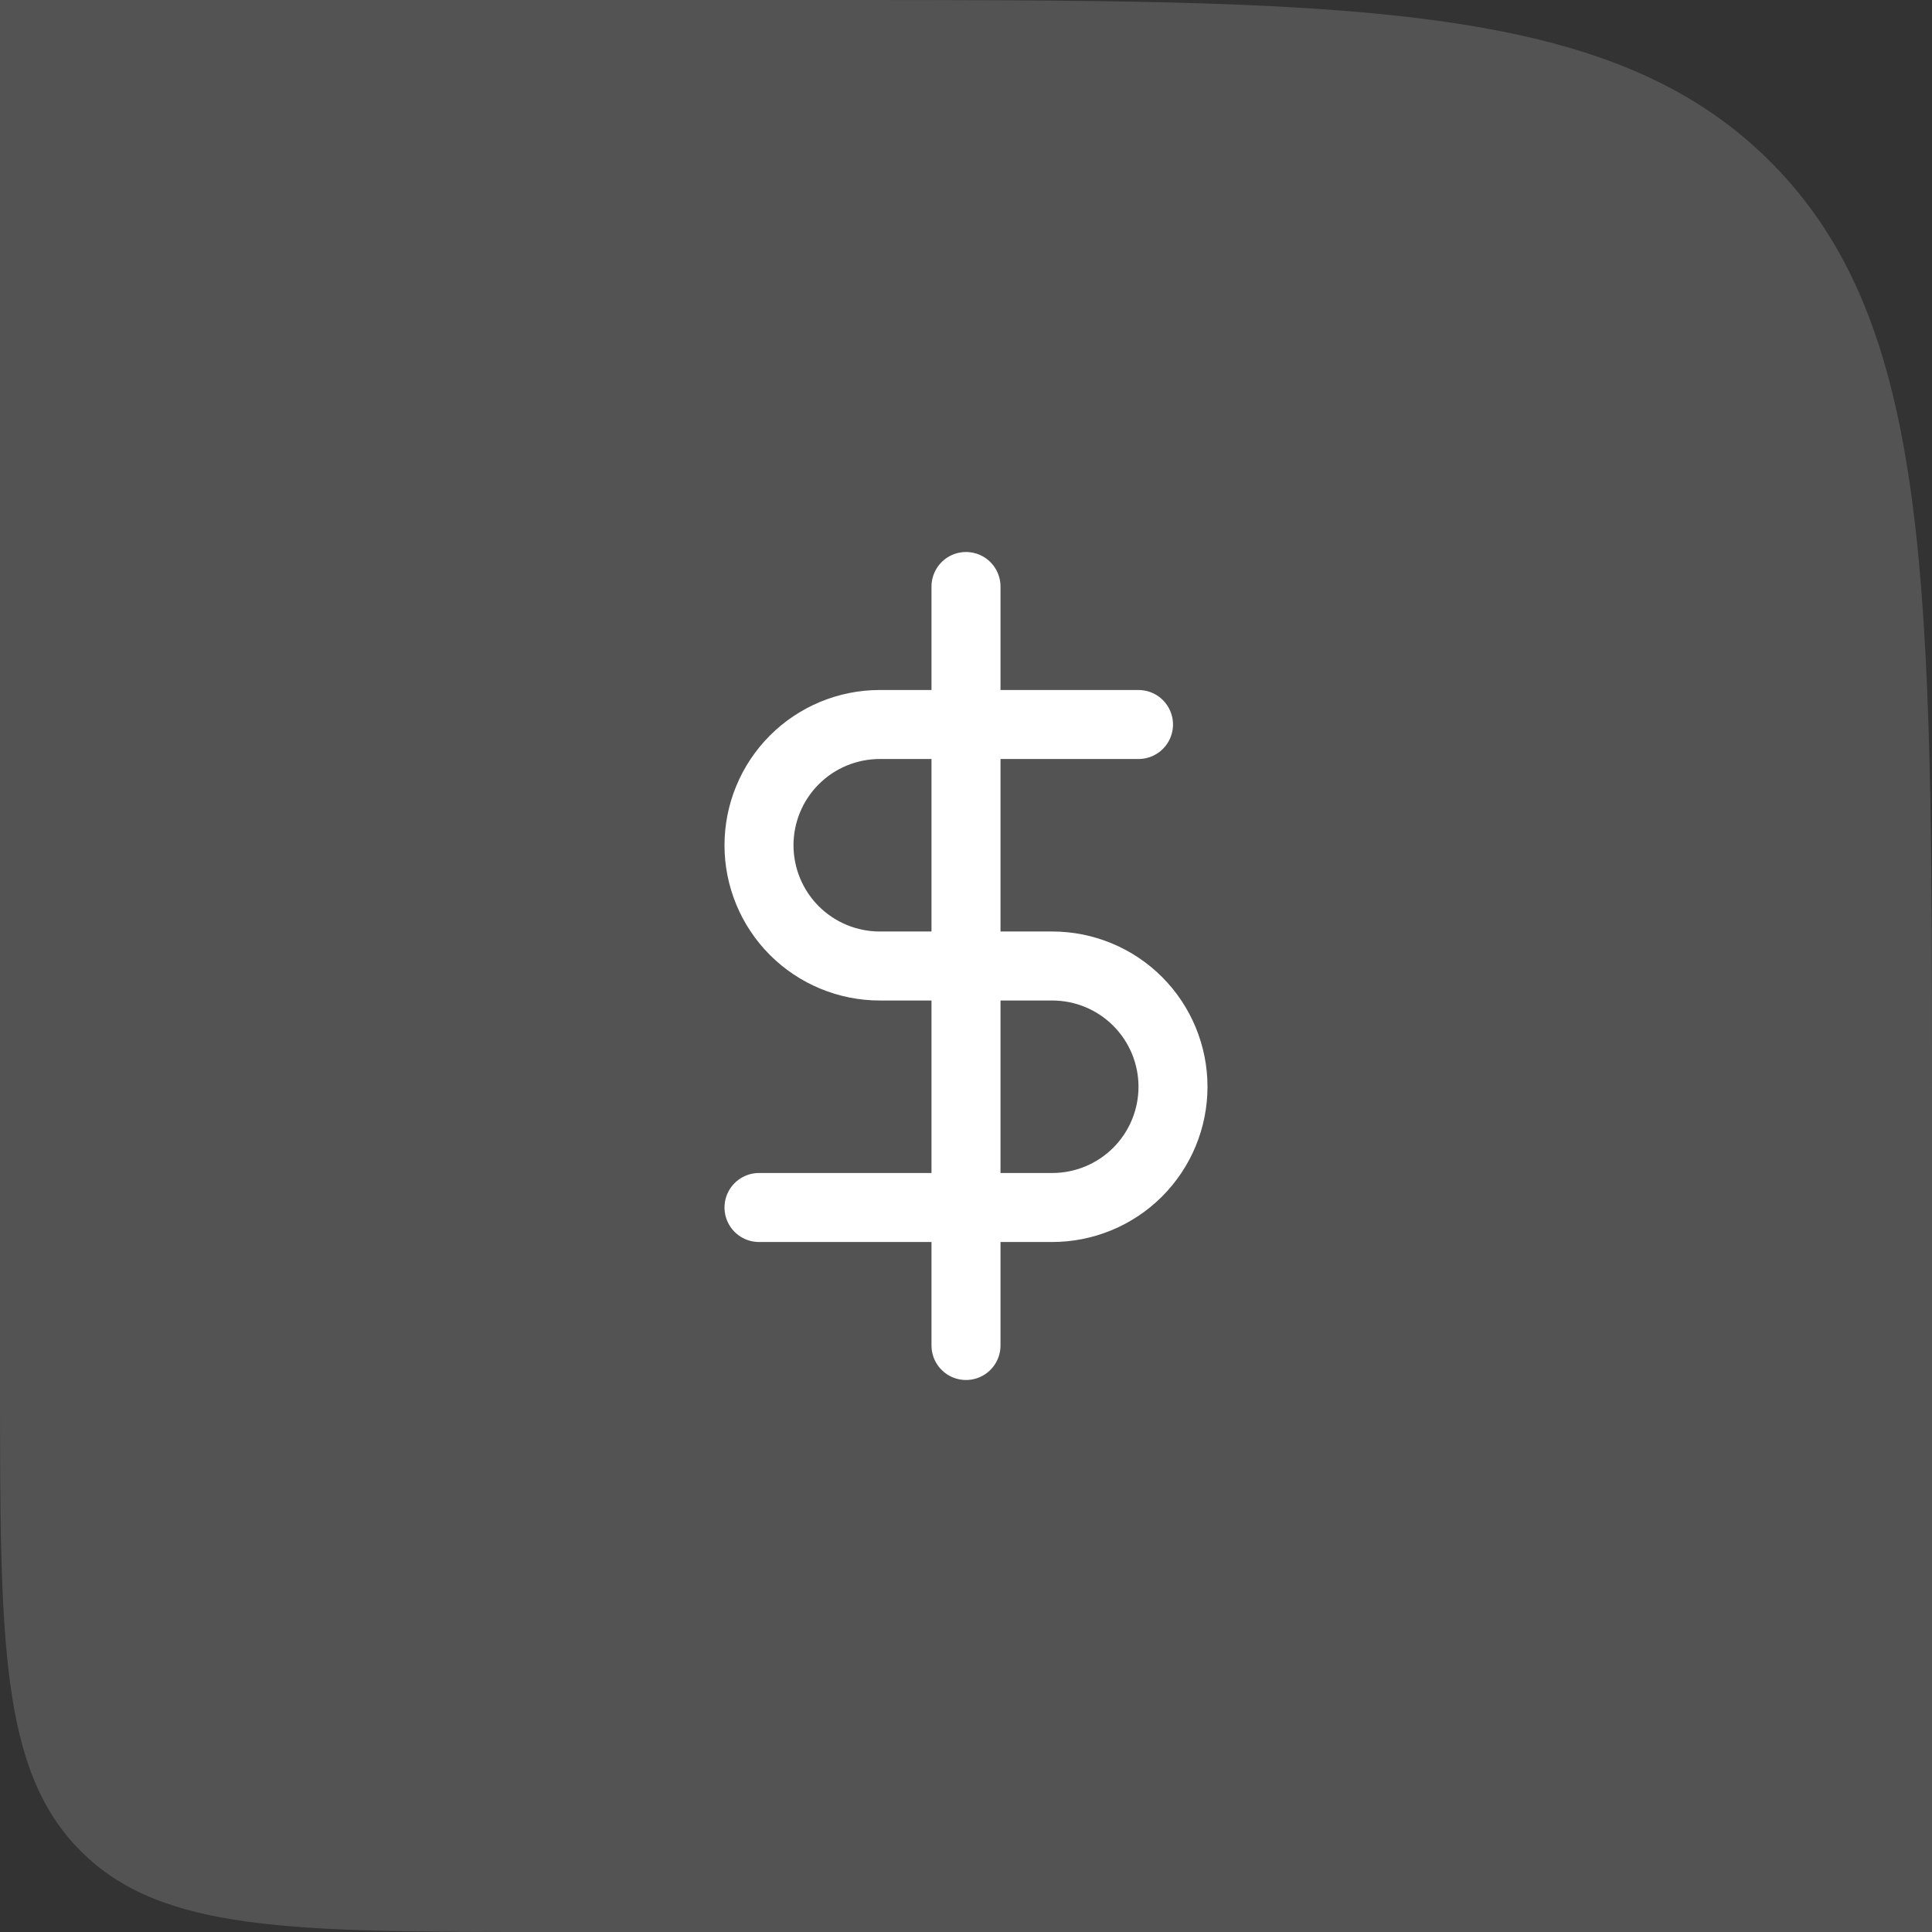
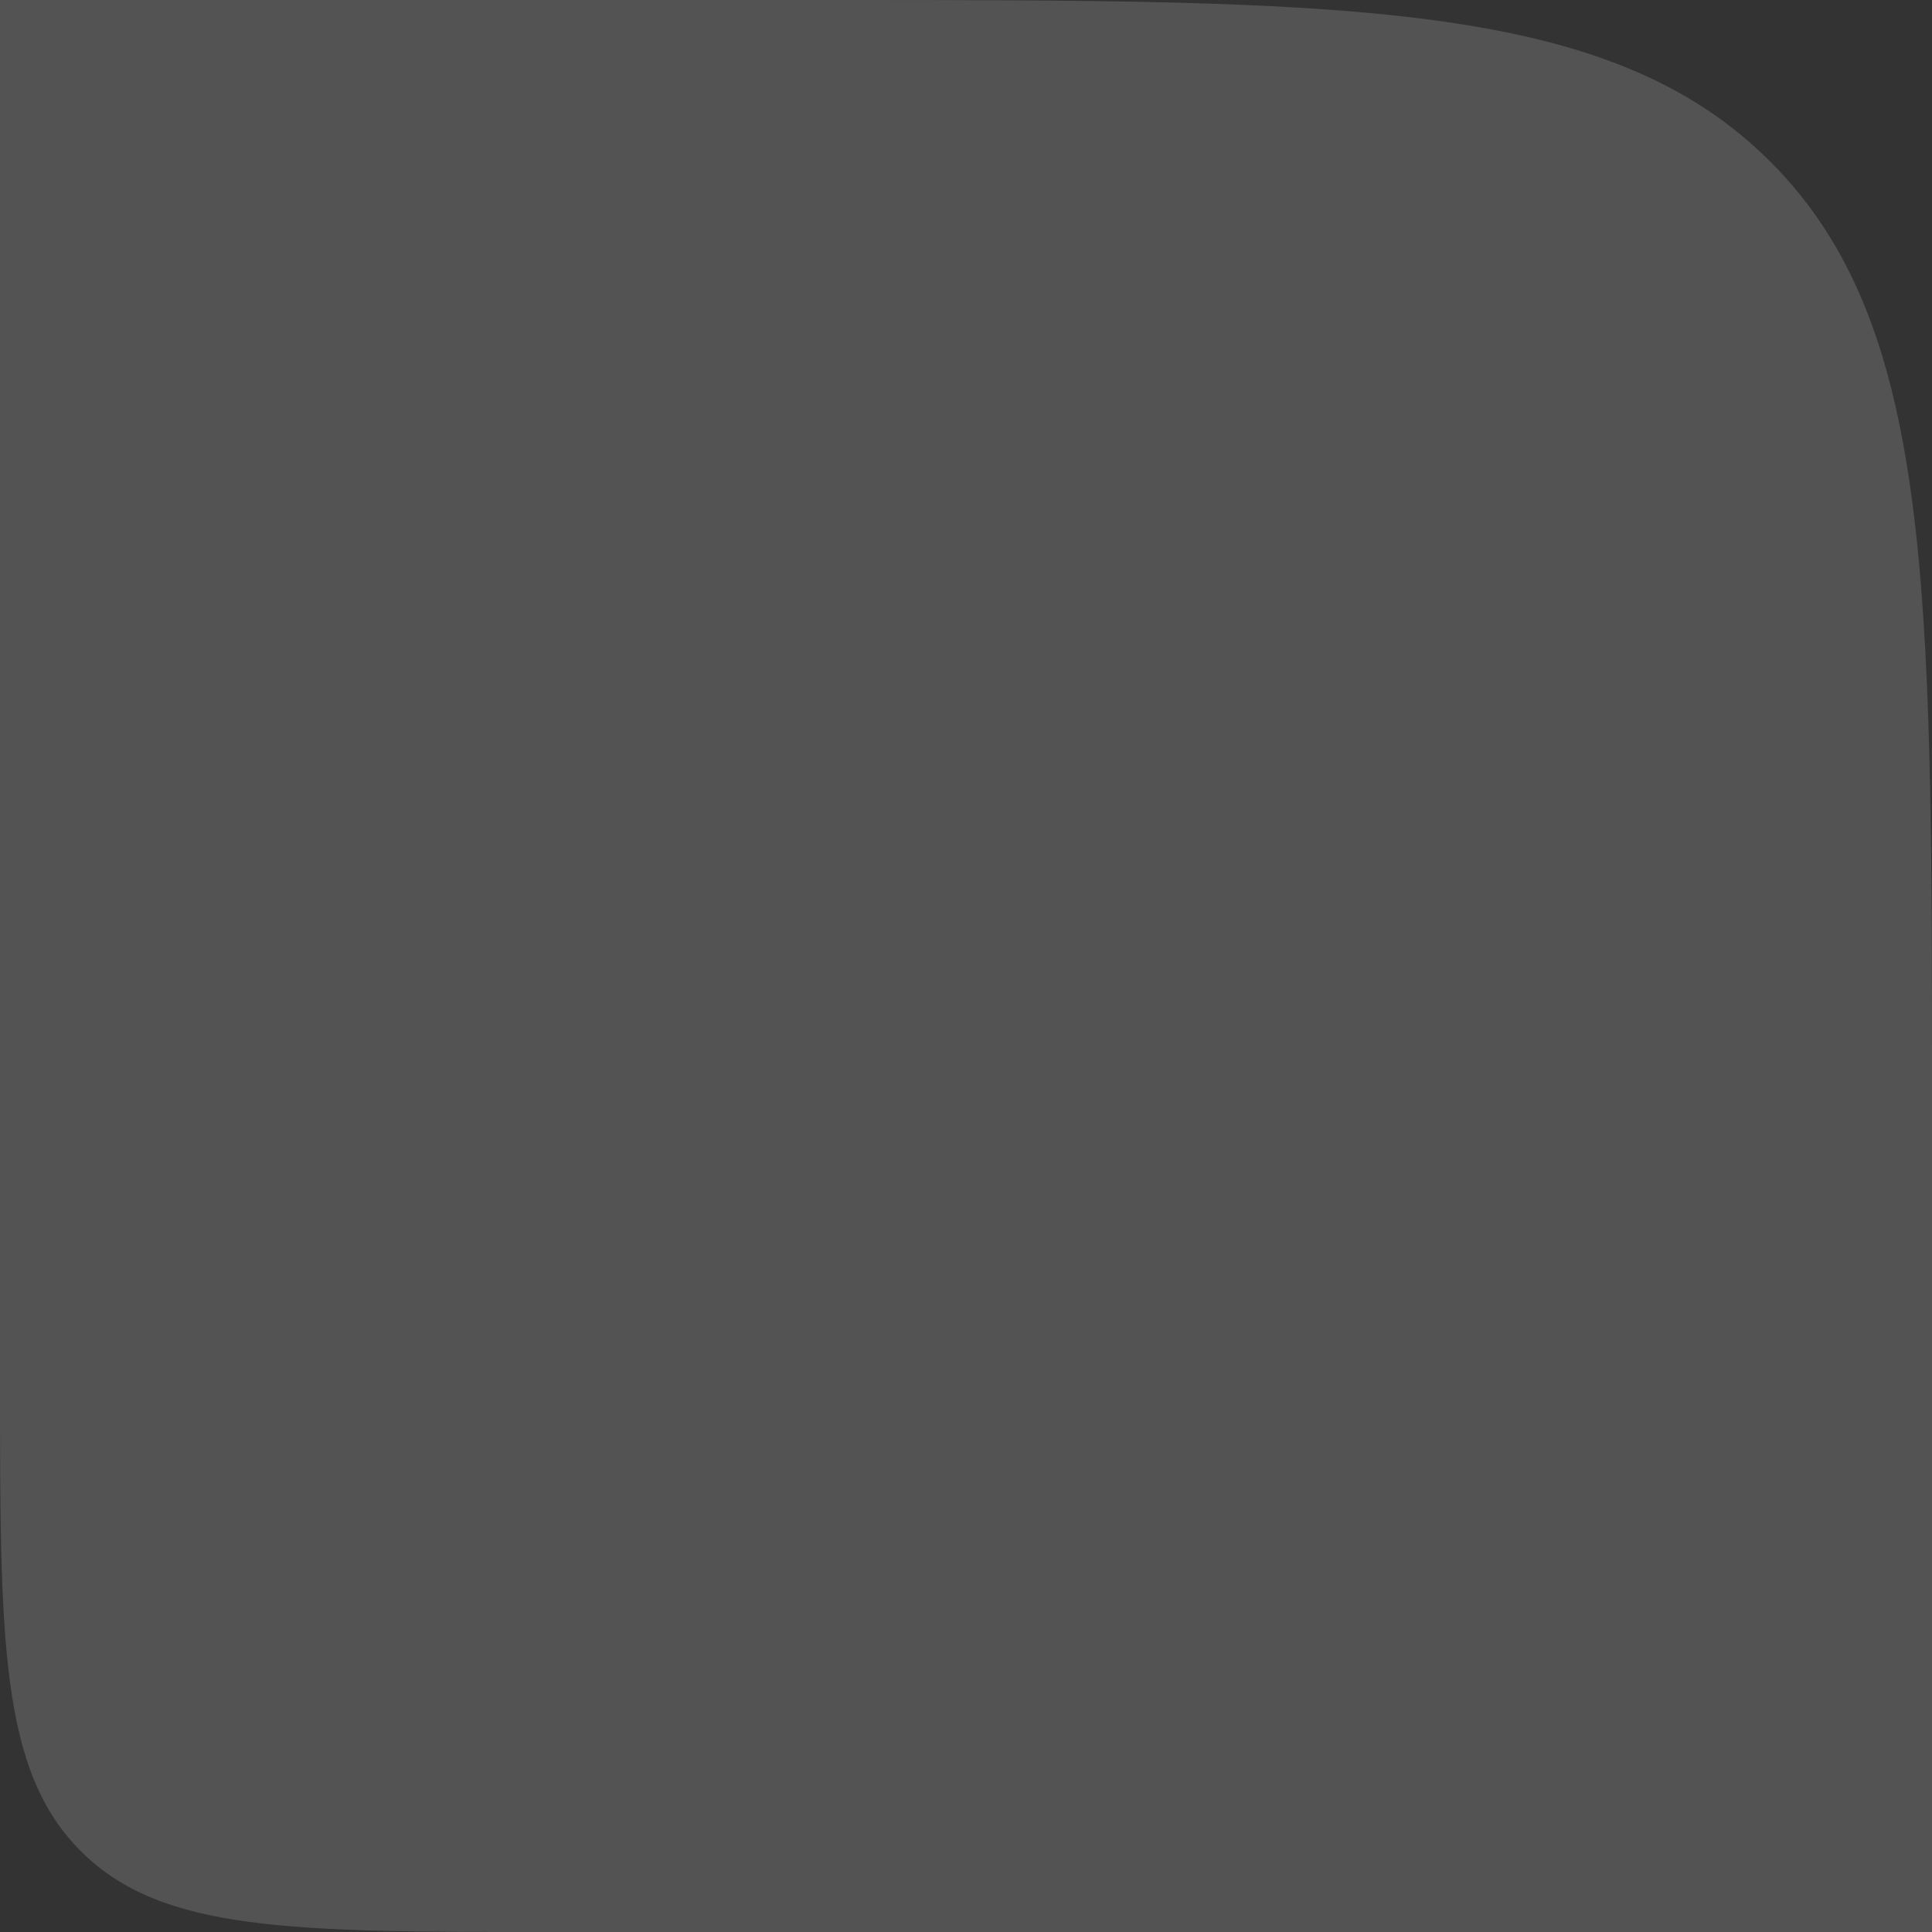
<svg xmlns="http://www.w3.org/2000/svg" width="56" height="56" viewBox="0 0 56 56" fill="none">
  <rect x="0" y="0" width="56" height="56" fill="#333333" stroke="none" />
  <path d="M0 0H24C39.085 0 46.627 0 51.314 4.686C56 9.373 56 16.915 56 32V56H16C8.458 56 4.686 56 2.343 53.657C0 51.314 0 47.542 0 40V0Z" fill="white" fill-opacity="0.16" />
-   <path d="M28 17V39" stroke="white" stroke-width="2" stroke-linecap="round" stroke-linejoin="round" />
-   <path d="M33 21H25.5C24.572 21 23.681 21.369 23.025 22.025C22.369 22.681 22 23.572 22 24.5C22 25.428 22.369 26.319 23.025 26.975C23.681 27.631 24.572 28 25.5 28H30.5C31.428 28 32.319 28.369 32.975 29.025C33.631 29.681 34 30.572 34 31.5C34 32.428 33.631 33.319 32.975 33.975C32.319 34.631 31.428 35 30.5 35H22" stroke="white" stroke-width="2" stroke-linecap="round" stroke-linejoin="round" />
</svg>